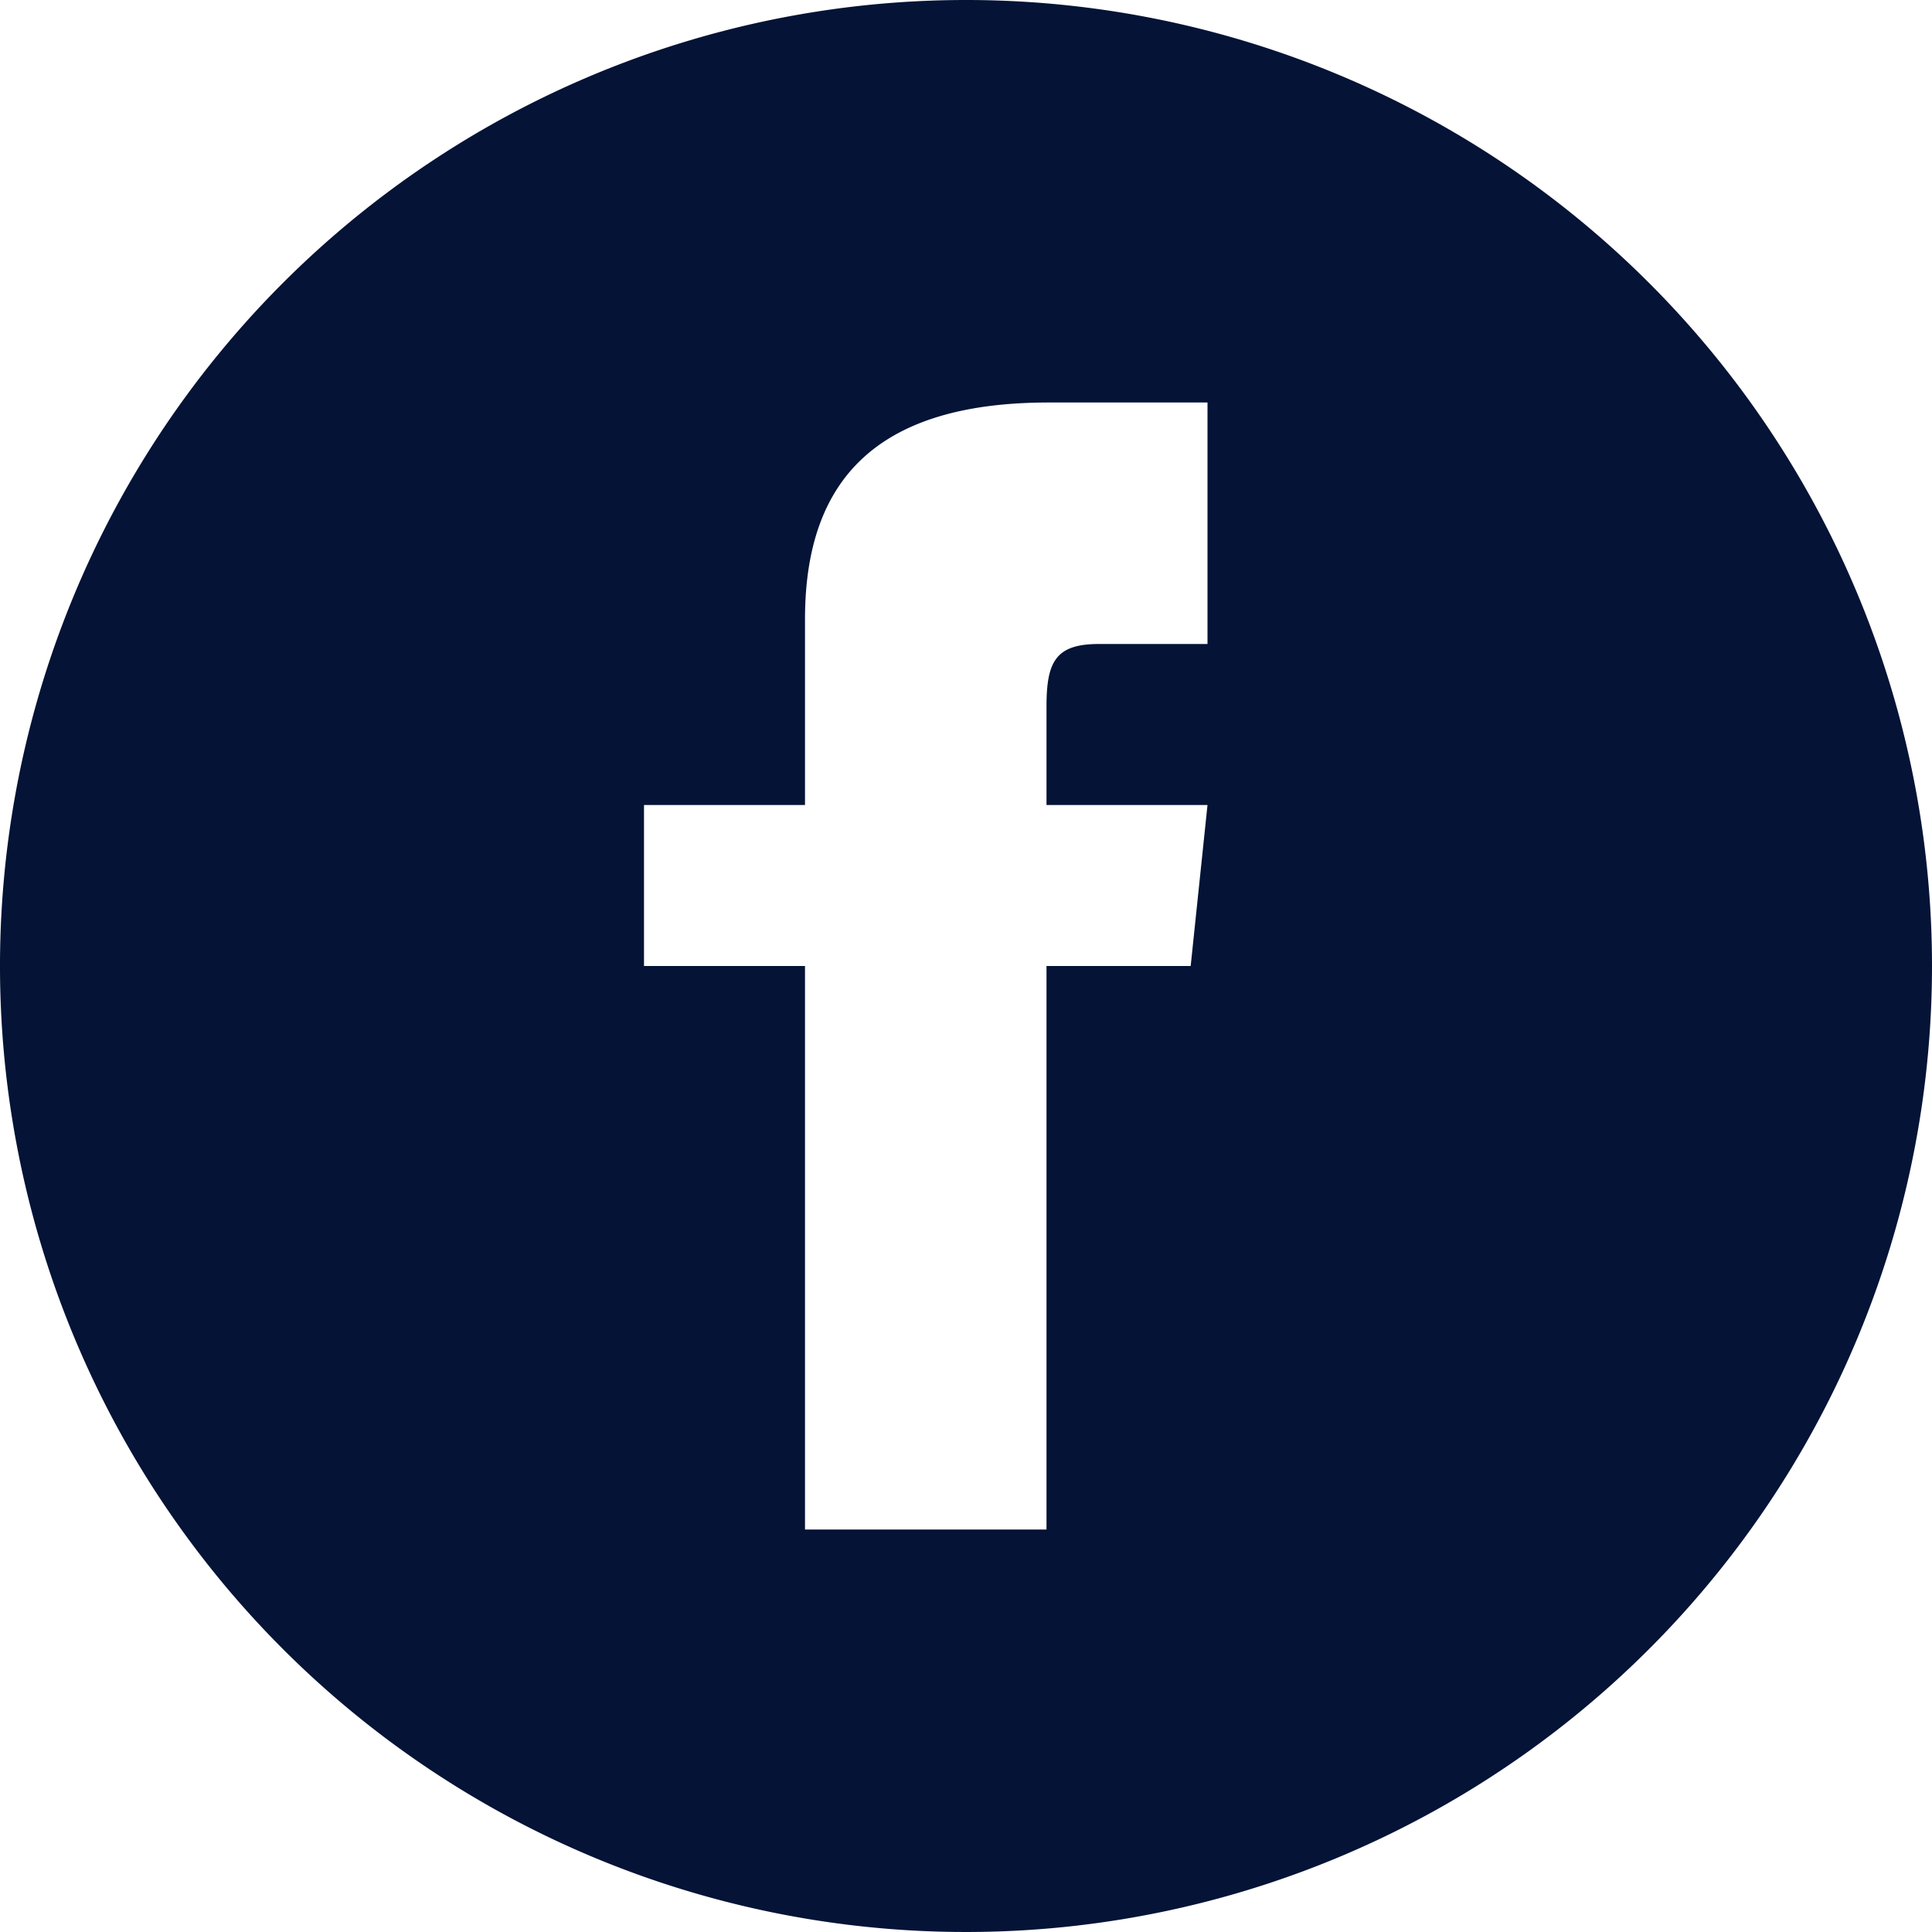
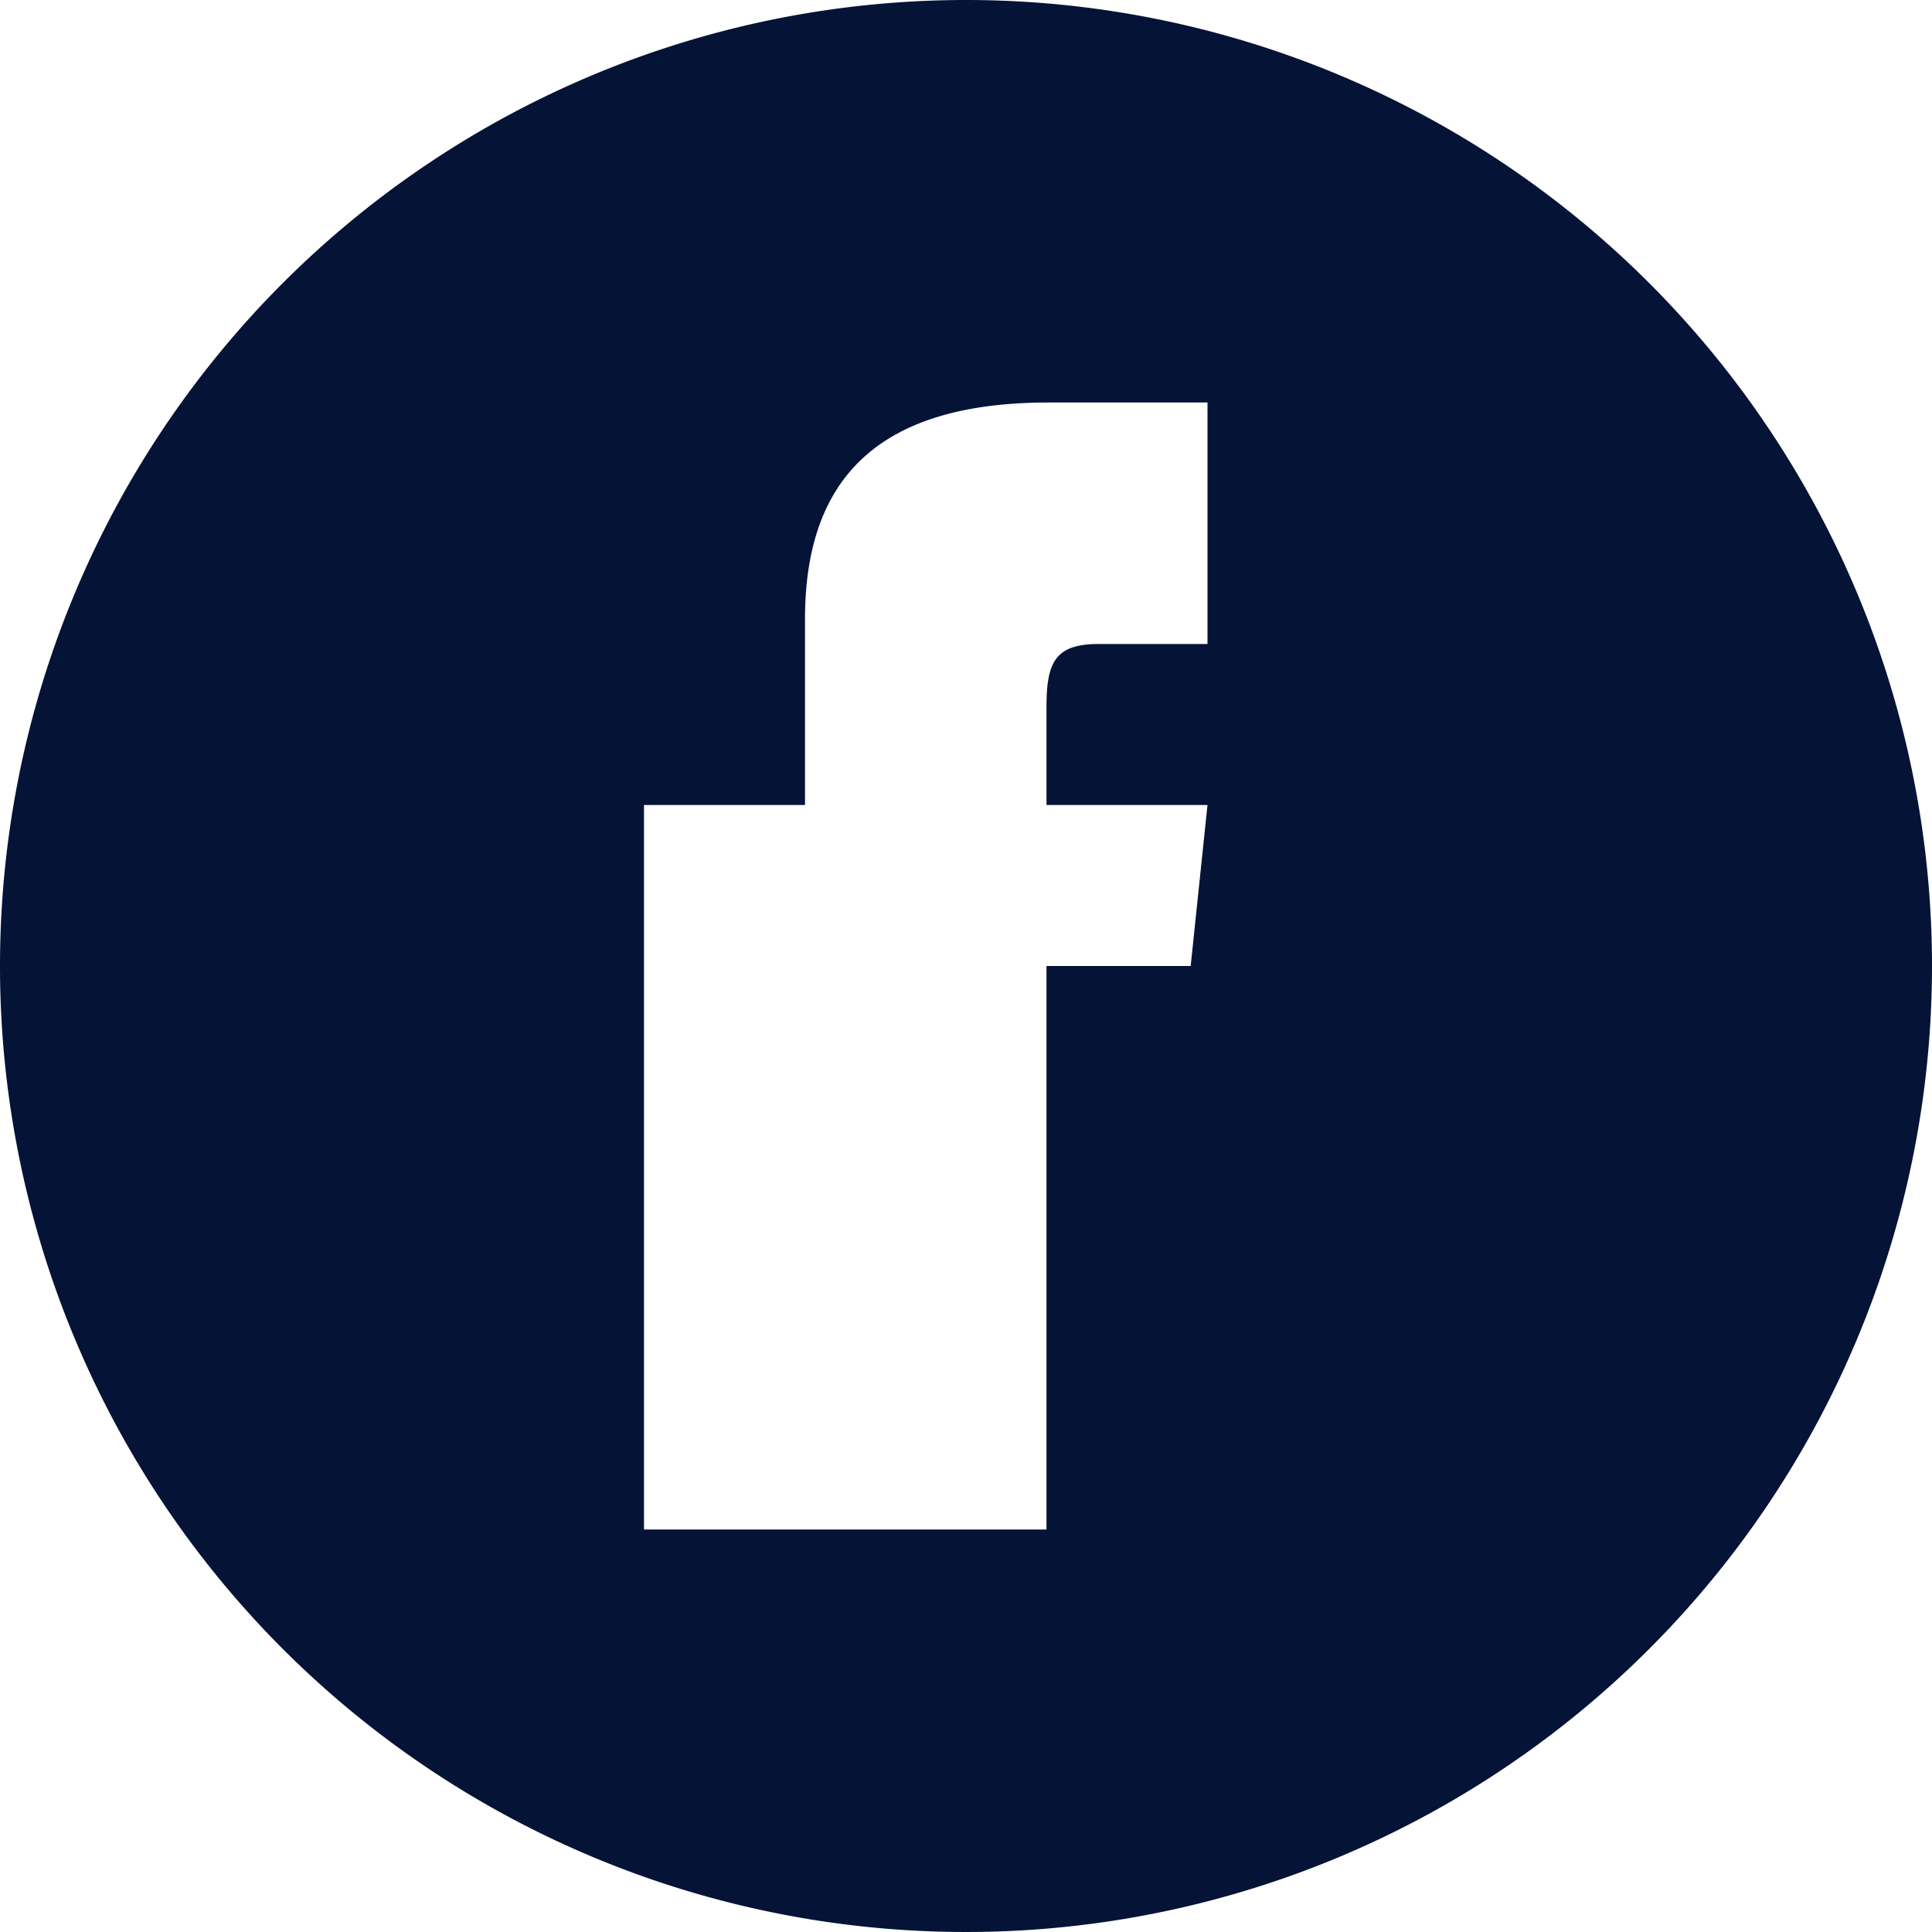
<svg xmlns="http://www.w3.org/2000/svg" width="24" height="24" viewBox="0 0 24 24">
-   <path d="M12,0A12,12,0,1,0,24,12,12,12,0,0,0,12,0Zm3,8H13.65c-.538,0-.65.221-.65.778V10h2l-.209,2H13v7H10V12H8V10h2V7.692C10,5.923,10.931,5,13.029,5H15Z" fill="#041336" />
+   <path d="M12,0A12,12,0,1,0,24,12,12,12,0,0,0,12,0Zm3,8H13.65c-.538,0-.65.221-.65.778V10h2l-.209,2H13v7H10H8V10h2V7.692C10,5.923,10.931,5,13.029,5H15Z" fill="#041336" />
</svg>